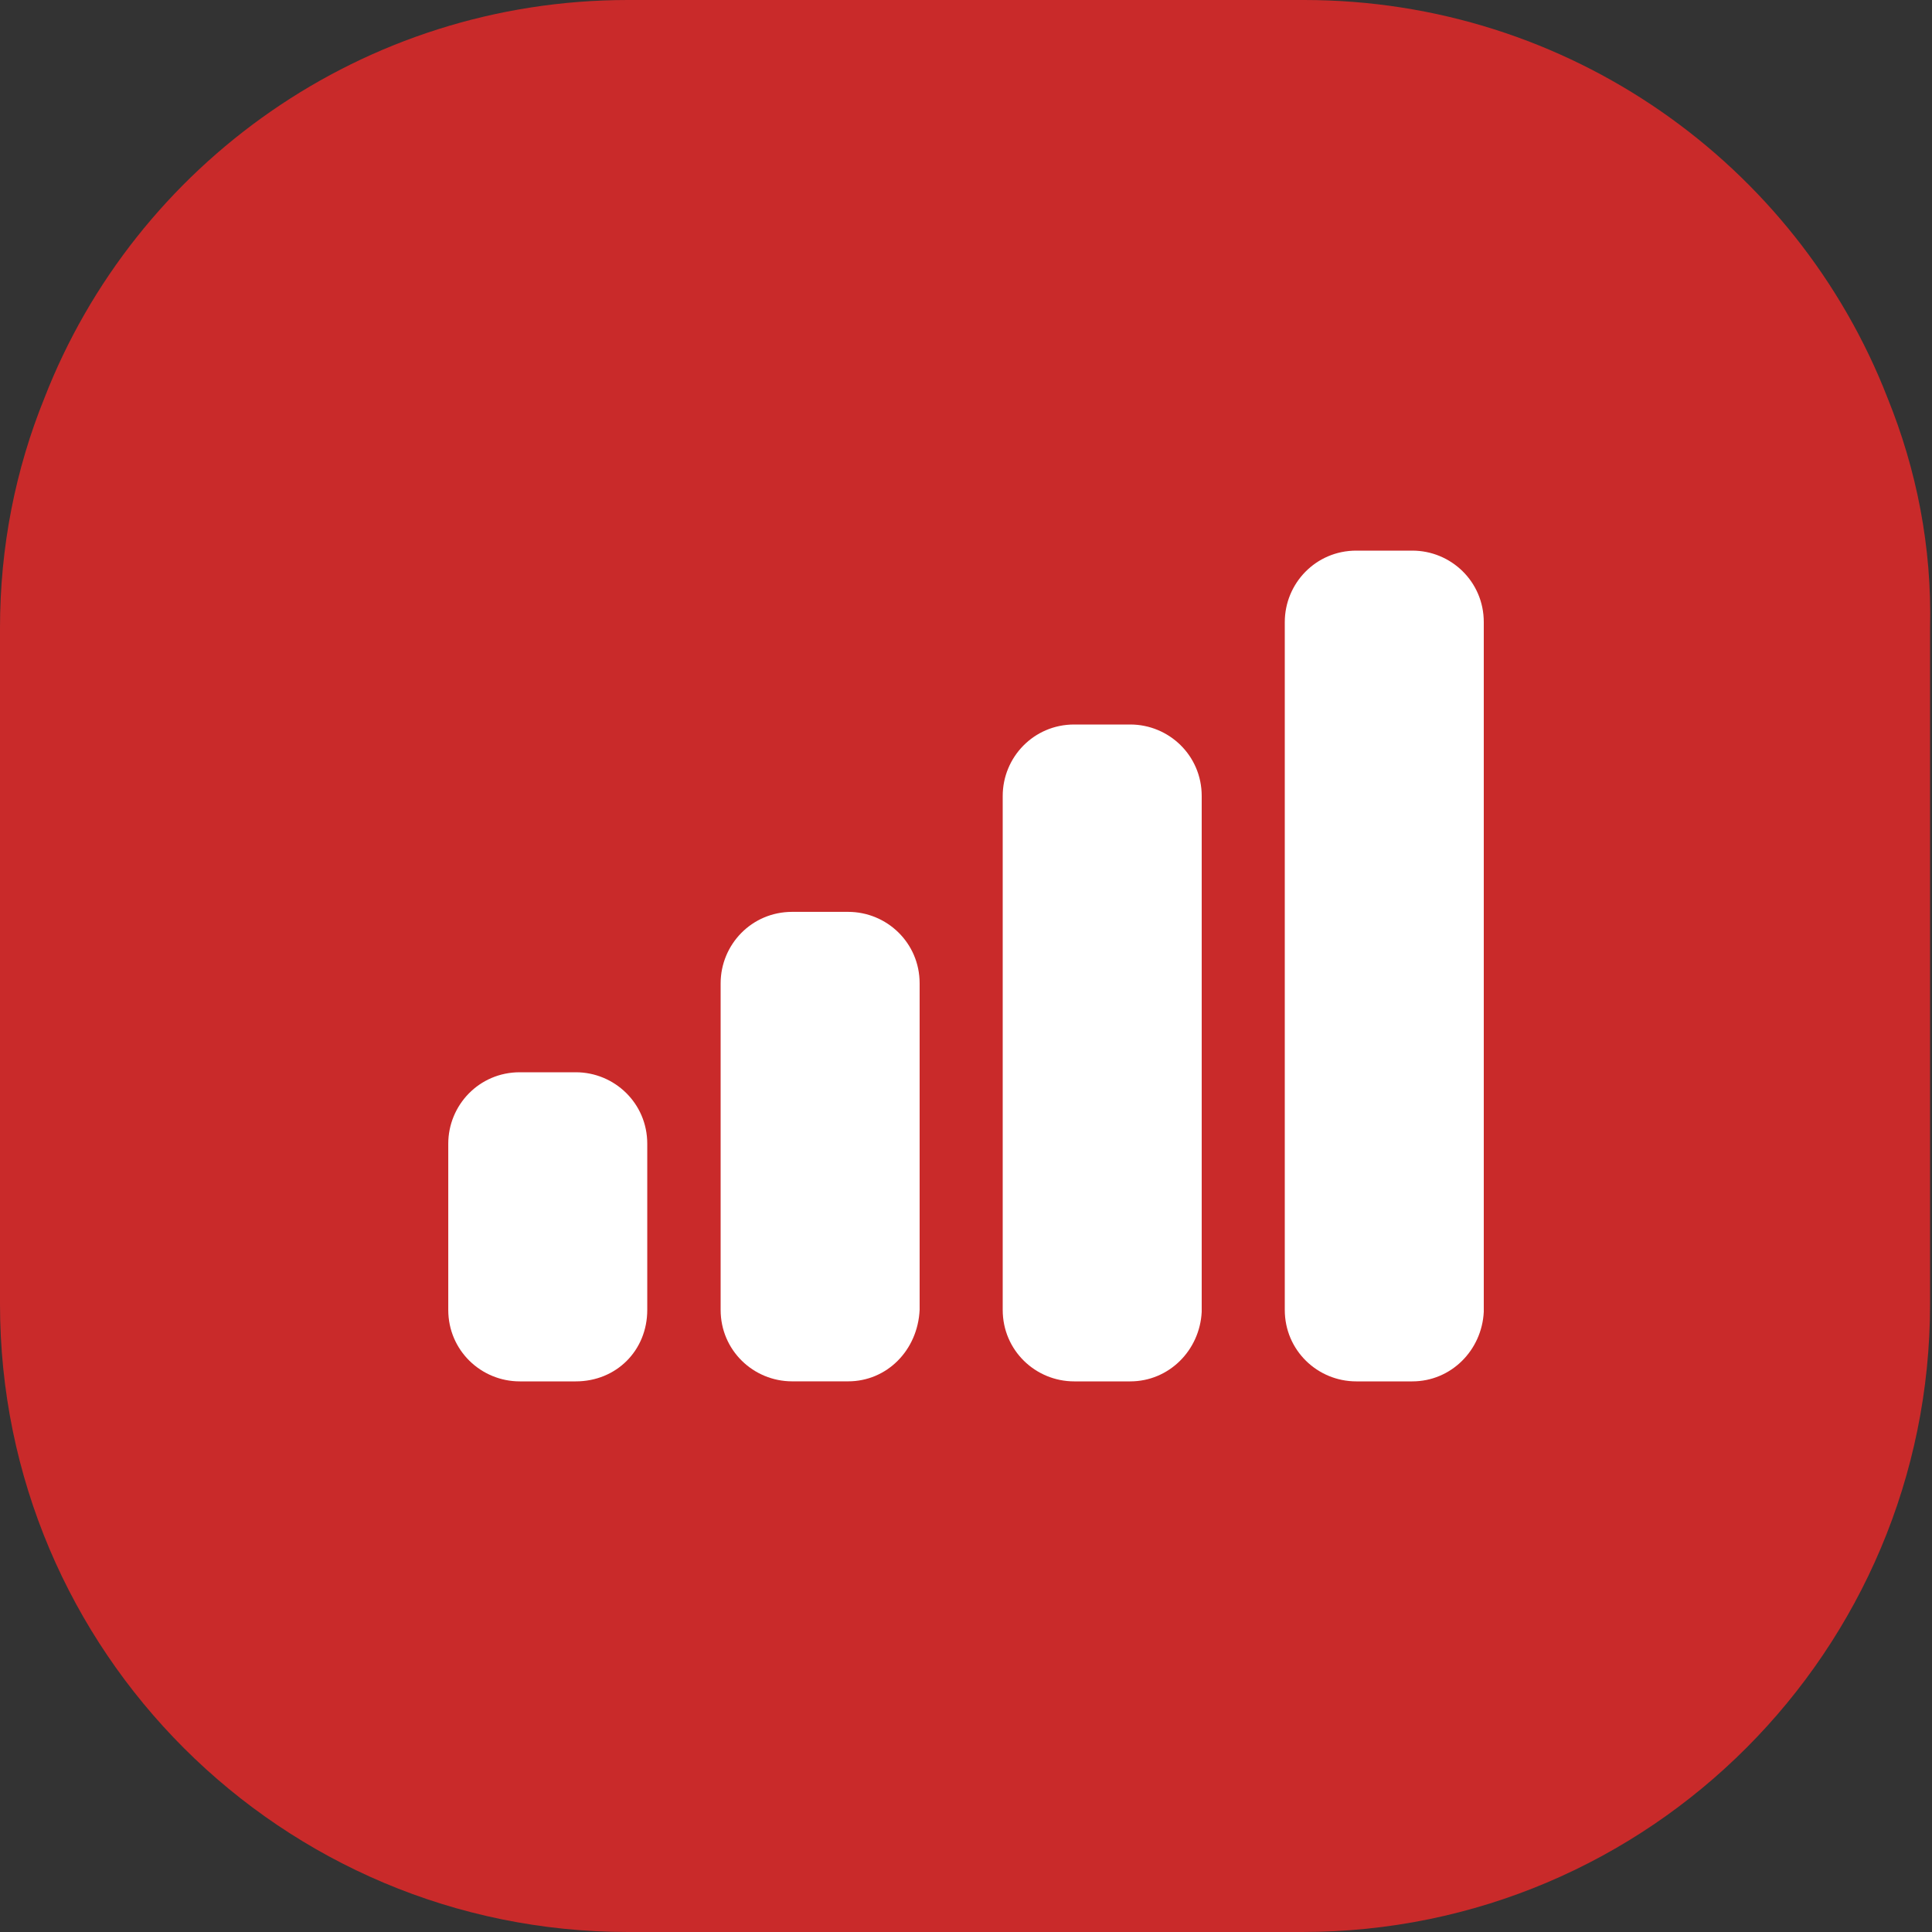
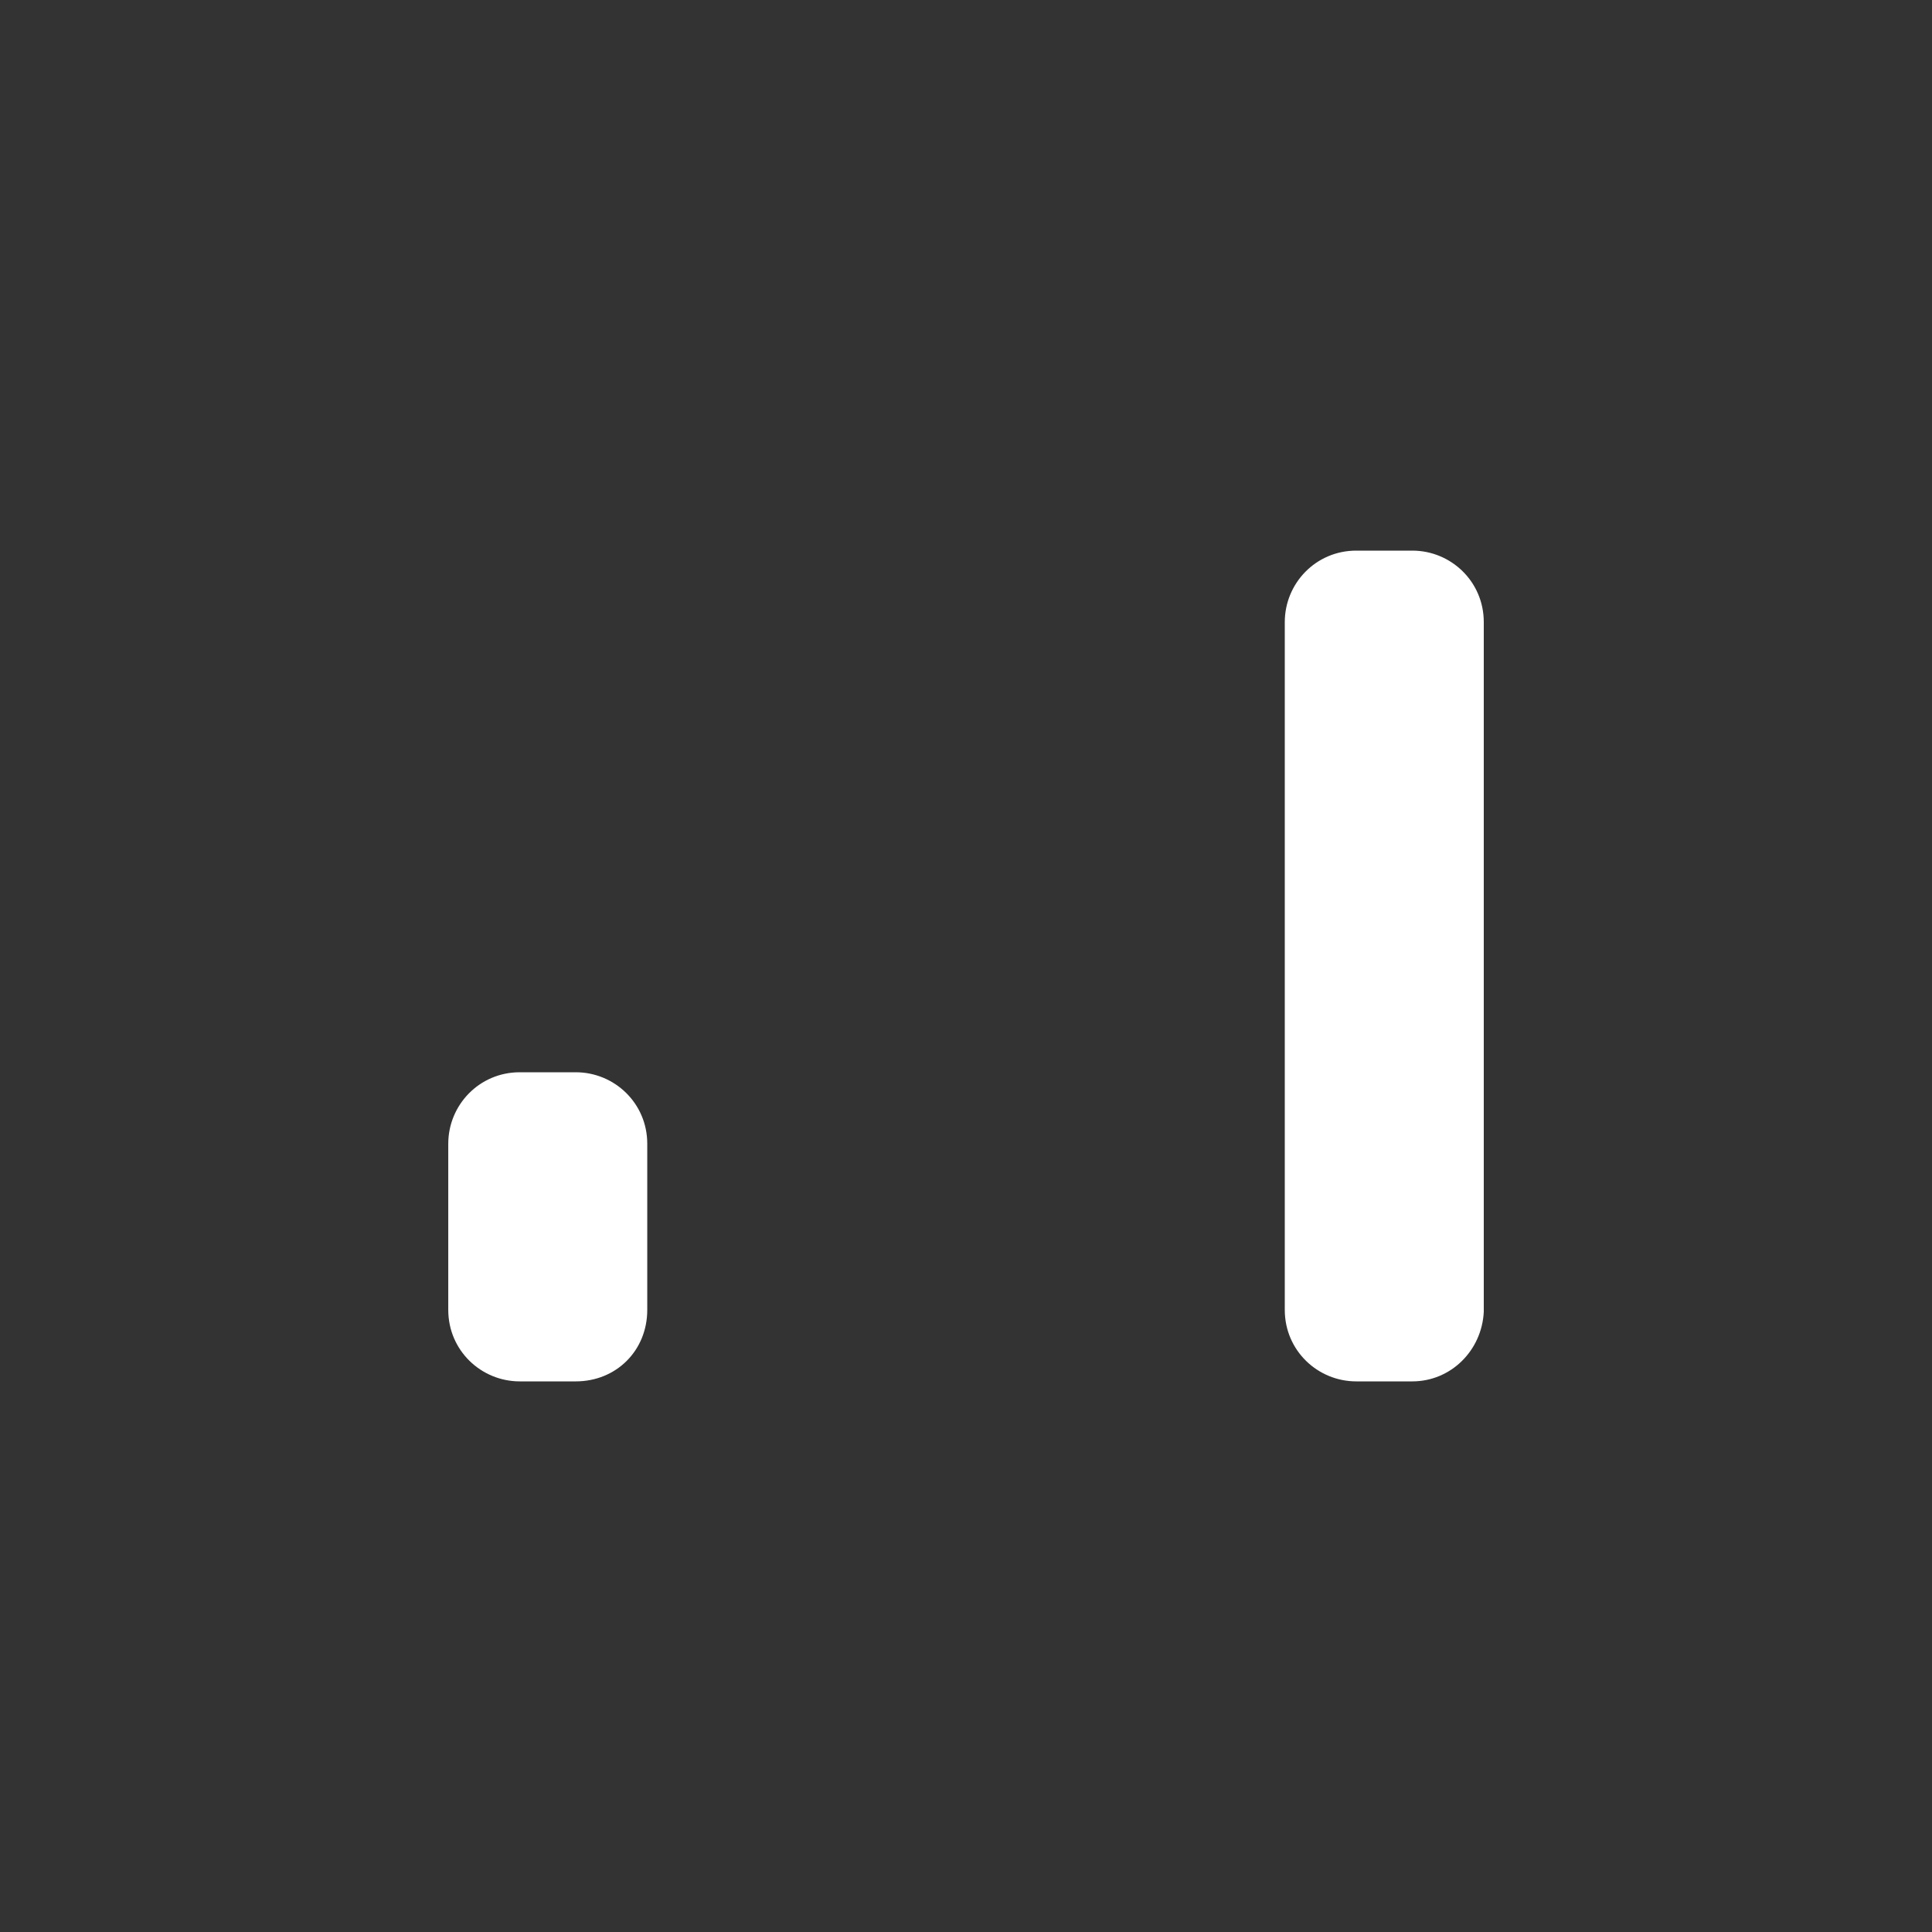
<svg xmlns="http://www.w3.org/2000/svg" width="48" height="48" viewBox="0 0 48 48" fill="none">
  <rect x="0" y="0" width="48" height="48" fill="#333333" stroke="none" />
-   <path d="M46.896 9.888C44.64 4.08 38.976 0 32.4 0H15.6C9.024 0 3.36 4.08 1.104 9.888C0.384 11.664 0 13.584 0 15.6V22.272V32.4C0 41.04 7.008 48 15.6 48H32.352C40.992 48 47.952 40.992 47.952 32.4V22.272V15.6C48 13.584 47.616 11.664 46.896 9.888Z" fill="#C92A2A" />
  <path d="M14.305 34.32H12.913C11.953 34.32 11.137 33.552 11.137 32.544V28.416C11.137 27.456 11.905 26.64 12.913 26.64H14.305C15.265 26.64 16.081 27.408 16.081 28.416V32.544C16.081 33.552 15.313 34.32 14.305 34.32Z" fill="white" />
-   <path d="M21.072 34.319H19.68C18.72 34.319 17.904 33.551 17.904 32.543V24.431C17.904 23.471 18.672 22.655 19.68 22.655H21.072C22.032 22.655 22.848 23.423 22.848 24.431V32.543C22.8 33.551 22.032 34.319 21.072 34.319Z" fill="white" />
-   <path d="M28.08 34.32H26.688C25.728 34.32 24.912 33.552 24.912 32.544V19.776C24.912 18.816 25.68 18 26.688 18H28.08C29.04 18 29.856 18.768 29.856 19.776V32.592C29.808 33.552 29.04 34.32 28.08 34.32Z" fill="white" />
  <path d="M35.088 34.32H33.696C32.736 34.32 31.92 33.552 31.92 32.544V15.456C31.92 14.496 32.688 13.68 33.696 13.68H35.088C36.048 13.68 36.864 14.448 36.864 15.456V32.592C36.816 33.552 36.048 34.32 35.088 34.32Z" fill="white" />
</svg>